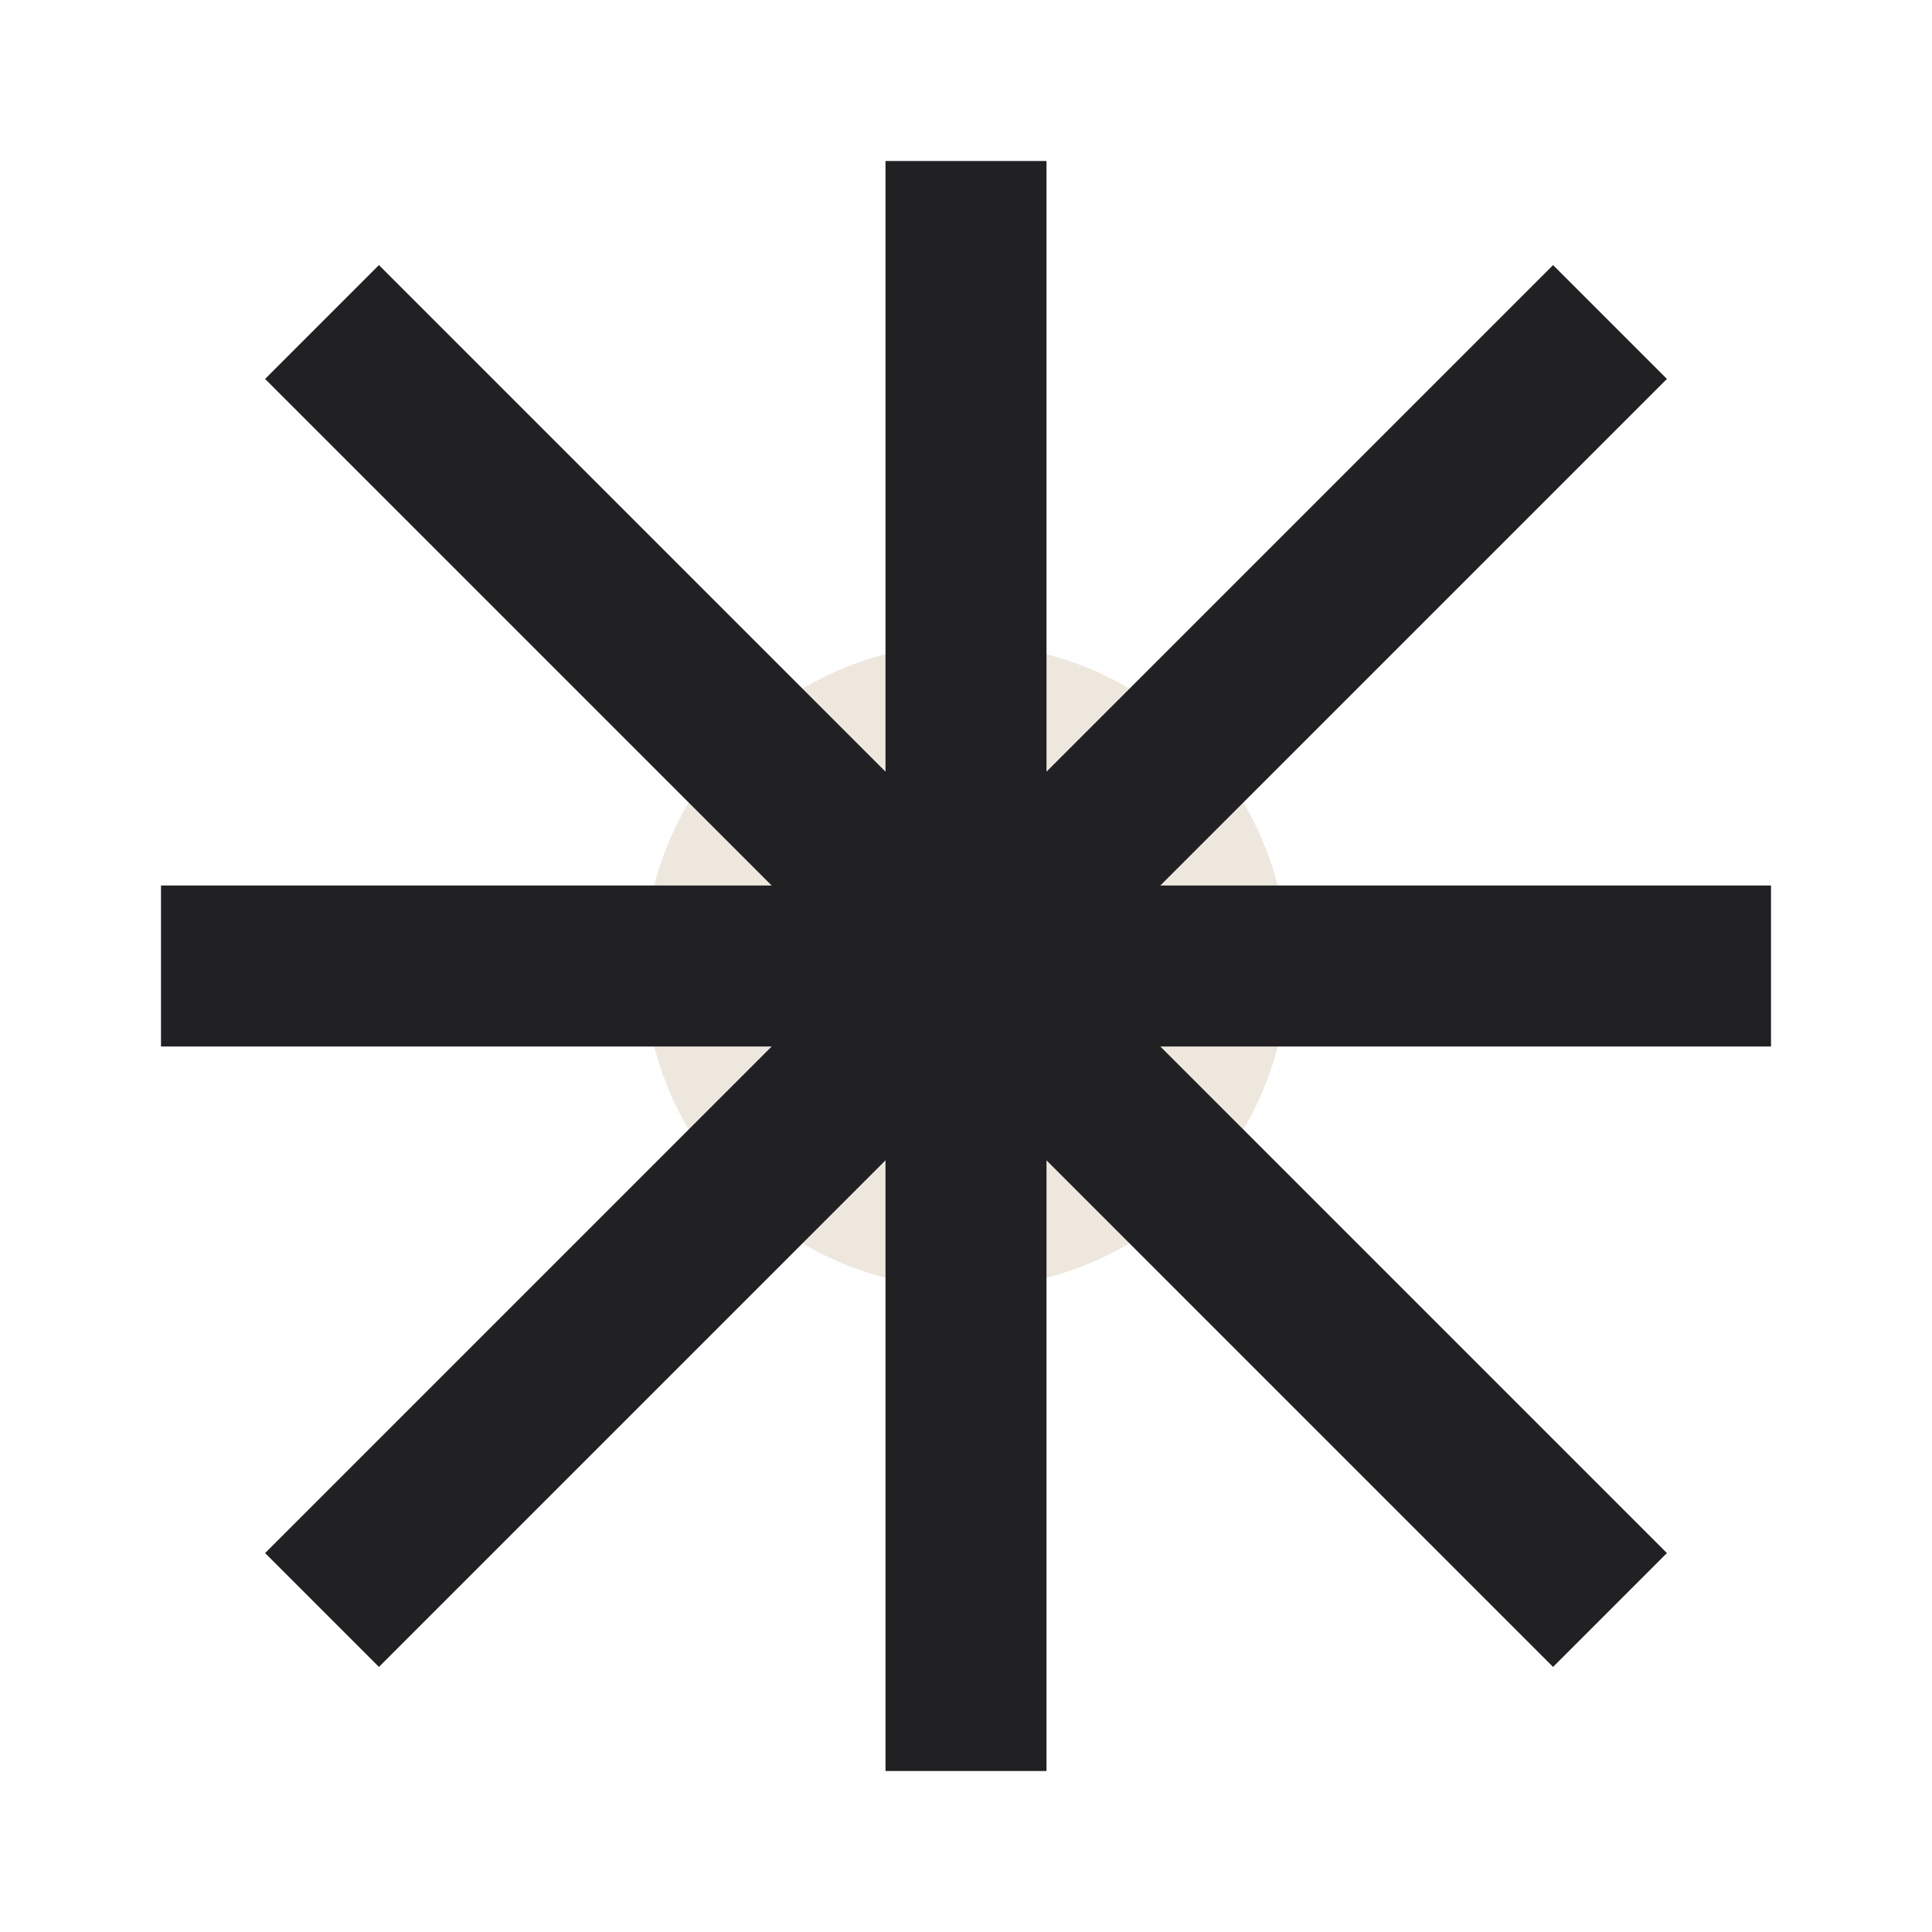
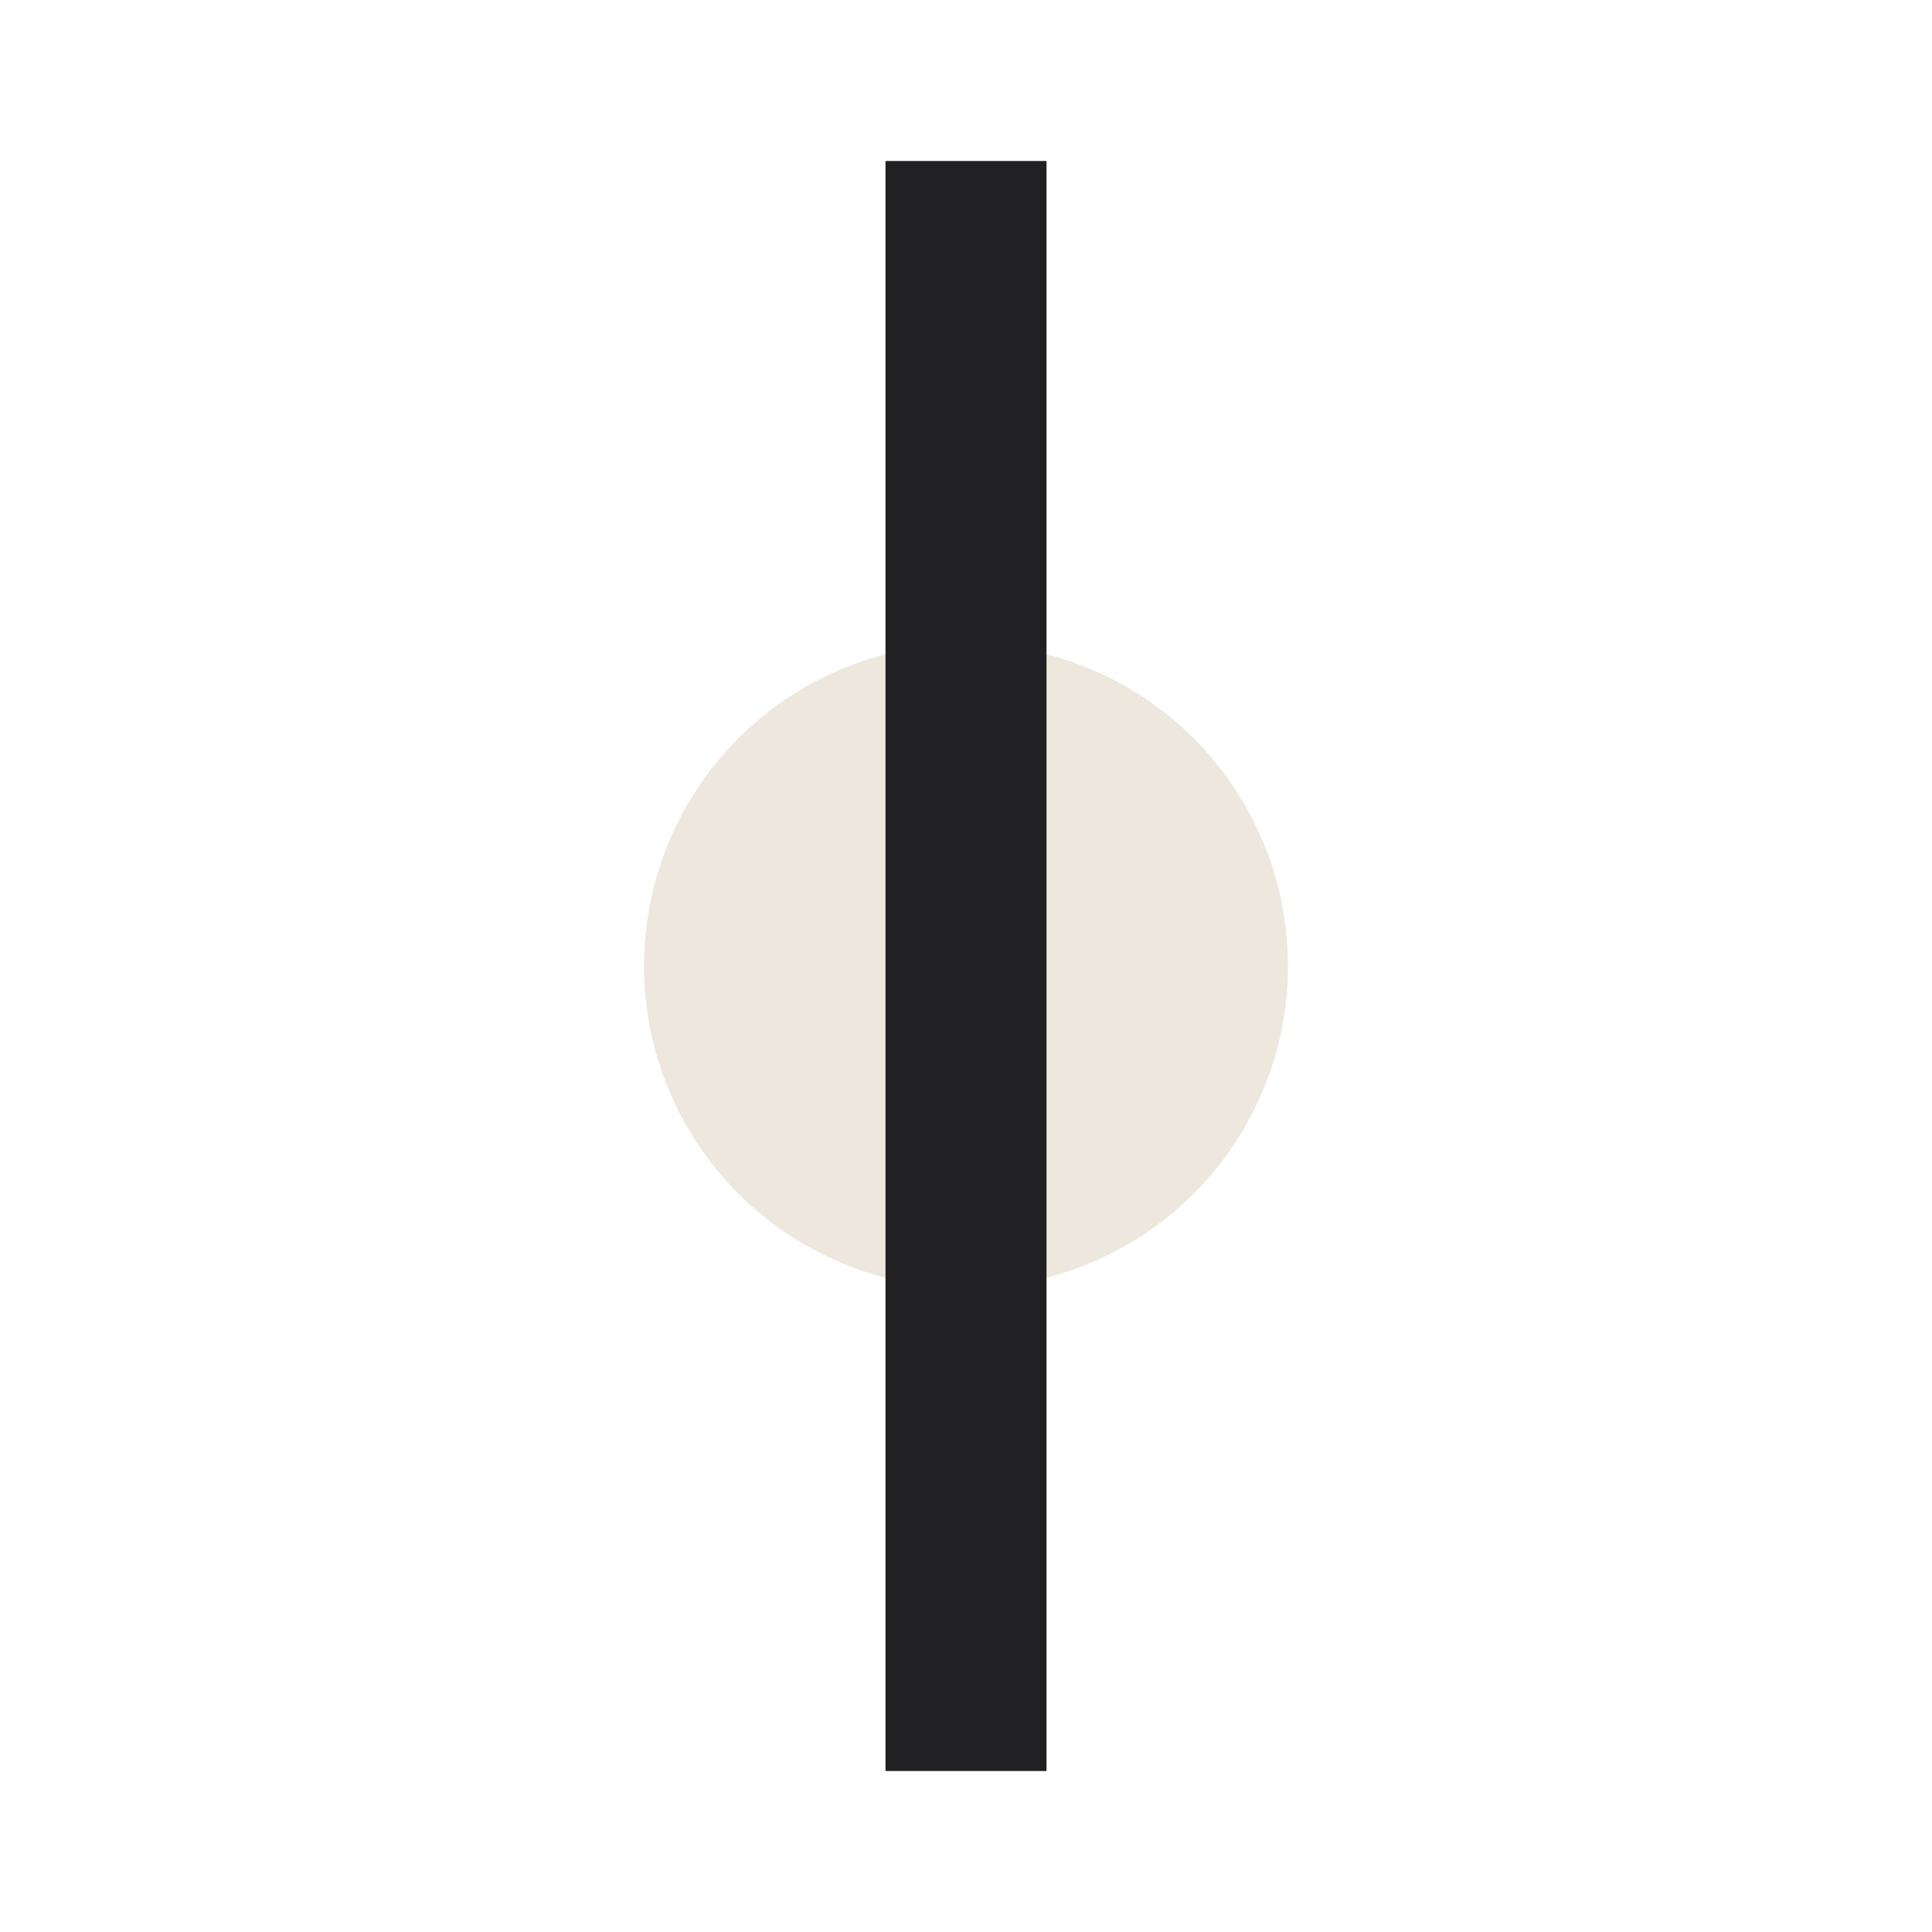
<svg xmlns="http://www.w3.org/2000/svg" width="24" height="24" viewBox="0 0 24 24">
  <circle cx="12" cy="12" r="4" fill="#EDE7DE" />
  <g stroke="#212124" stroke-width="2">
    <line x1="12" y1="2" x2="12" y2="22" />
-     <line x1="2" y1="12" x2="22" y2="12" />
-     <line x1="4" y1="4" x2="20" y2="20" />
-     <line x1="20" y1="4" x2="4" y2="20" />
  </g>
</svg>